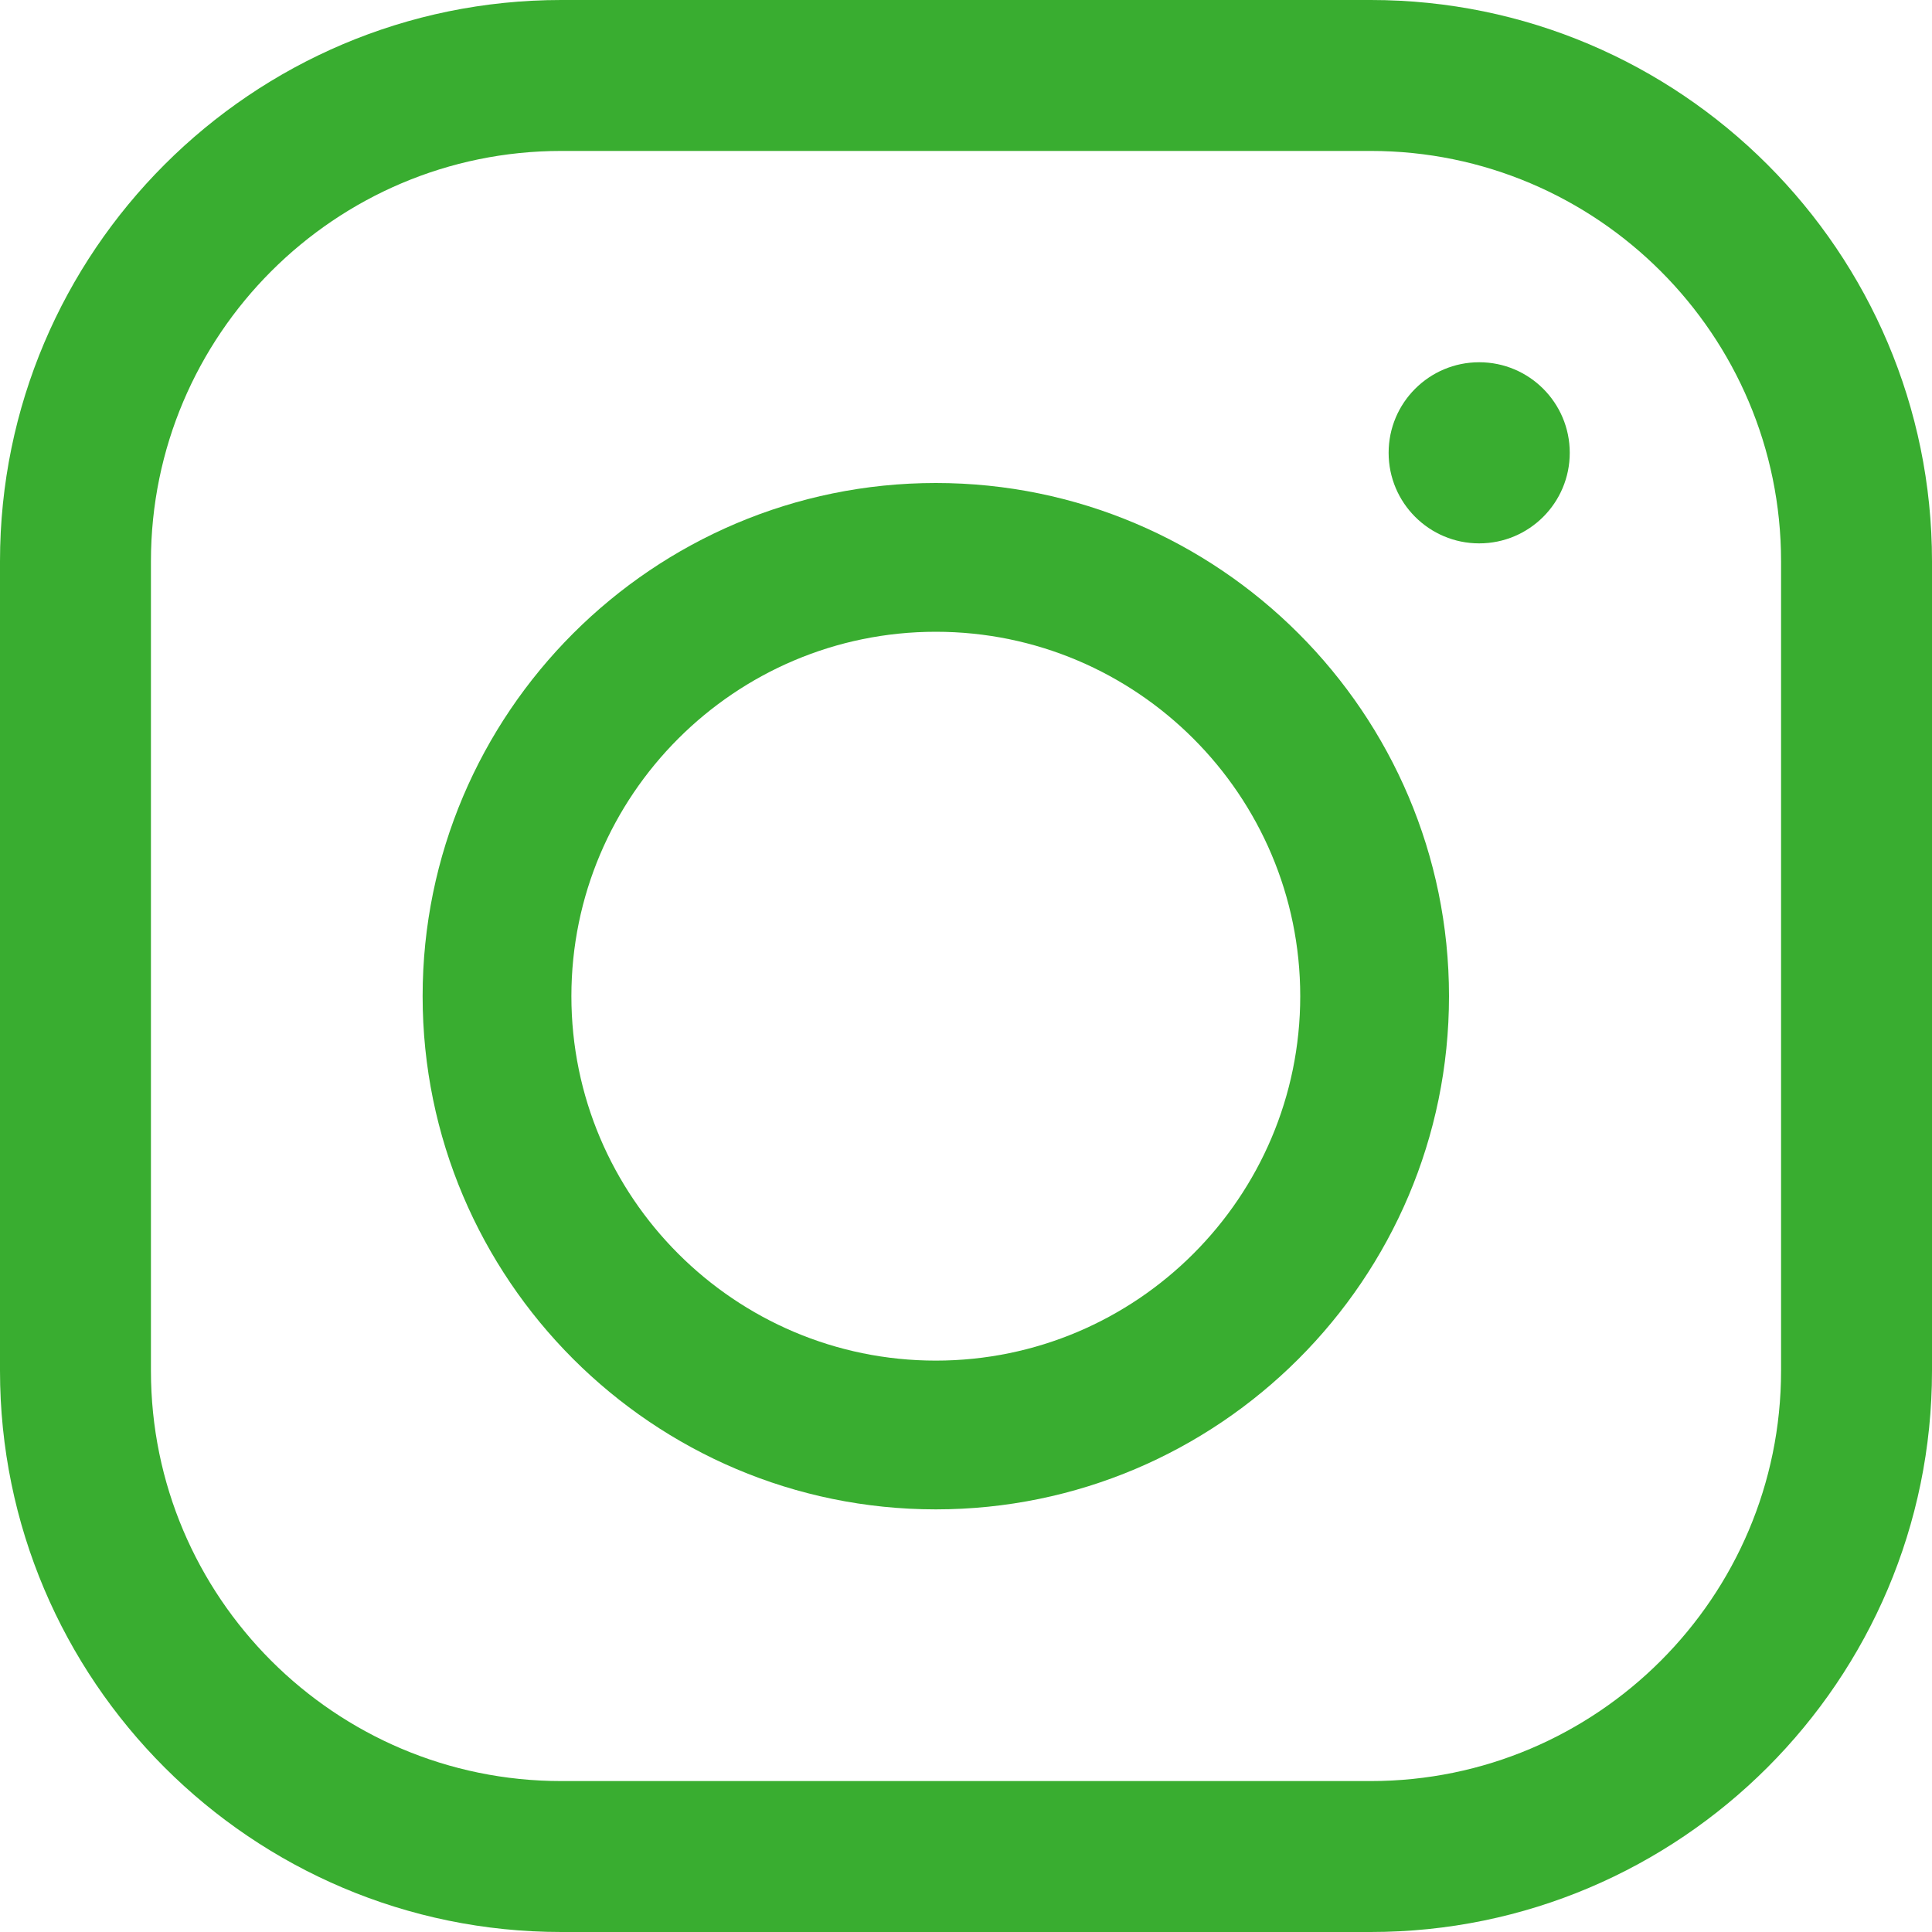
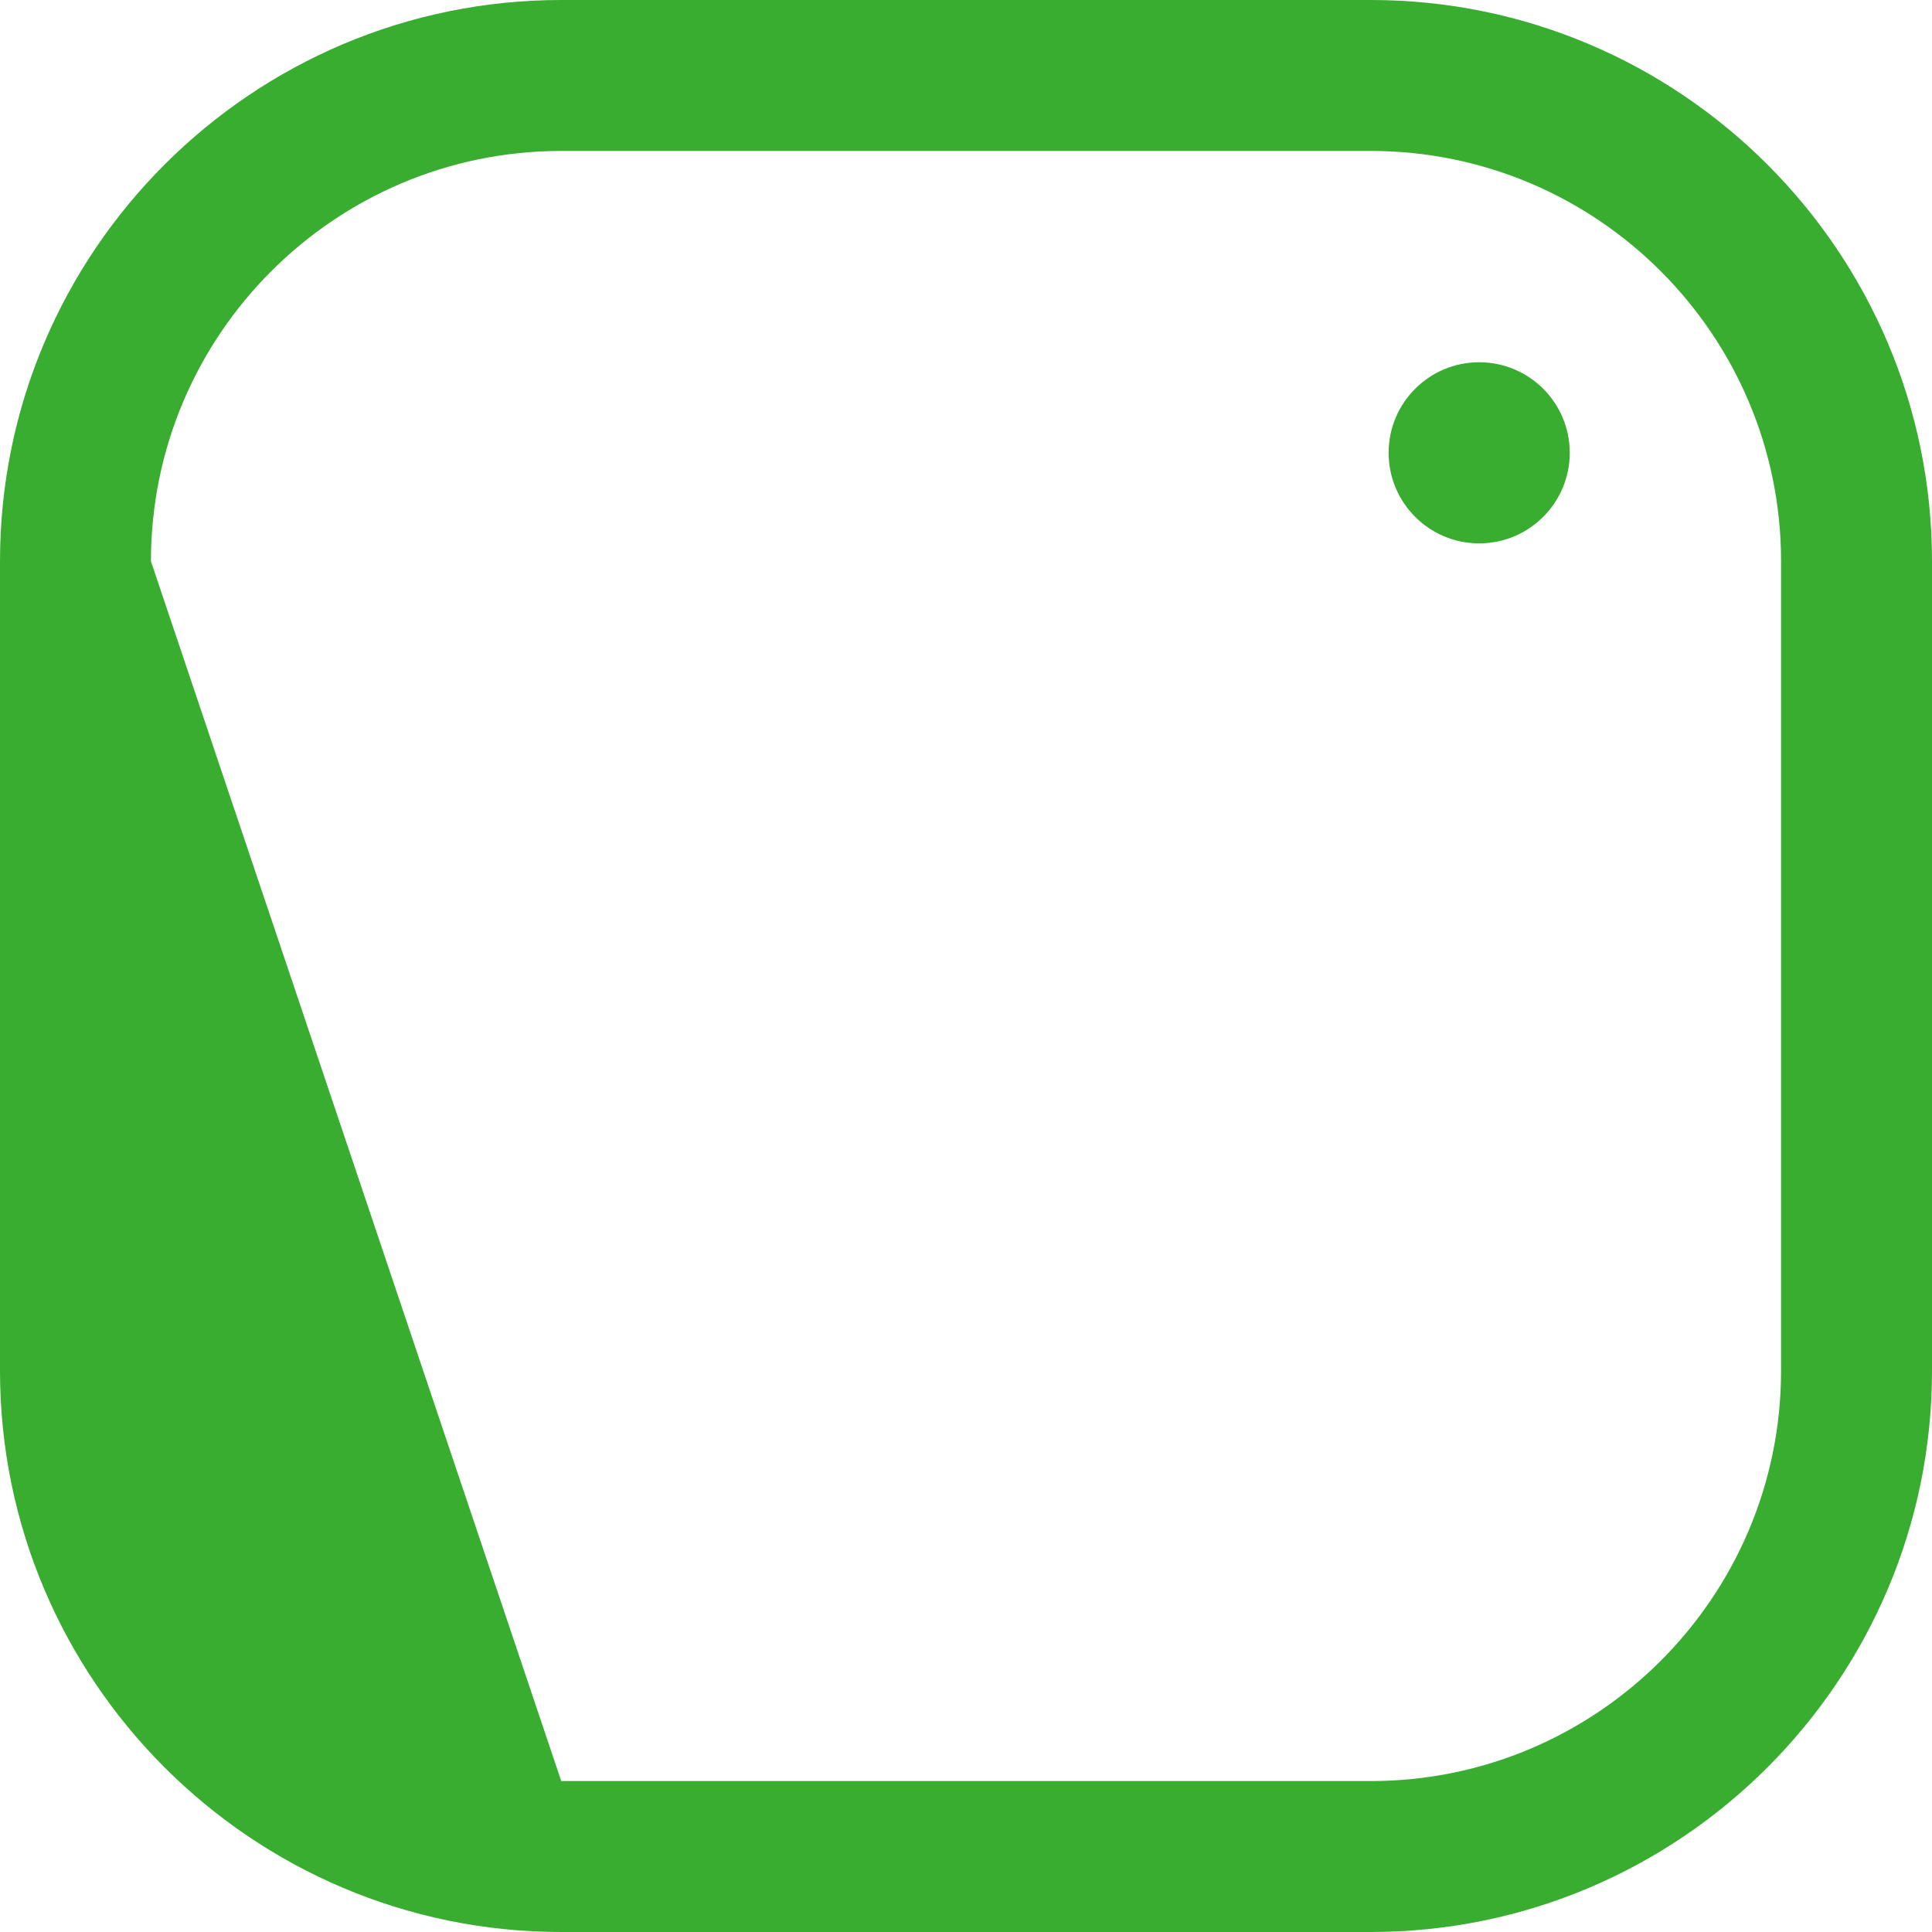
<svg xmlns="http://www.w3.org/2000/svg" width="32px" height="32px" viewBox="0 0 32 32" version="1.1">
  <title>ico_instragram_green</title>
  <g id="pres" stroke="none" stroke-width="1" fill="none" fill-rule="evenodd">
    <g id="v2" transform="translate(-634, -4959)" fill="#39AD30" fill-rule="nonzero">
      <g id="INSTA" transform="translate(73, 4885)">
        <g id="Group-2" transform="translate(561, 48)">
          <g id="ico_instragram_green" transform="translate(0, 26)">
-             <path d="M22.705,0 L9.296,0 C4.17,0 0,4.17 0,9.296 L0,22.704 C0,27.83 4.17,32 9.296,32 L22.704,32 C27.83,32 32,27.83 32,22.705 L32,9.296 C32,4.17 27.83,0 22.705,0 Z M29.5,22.704 C29.5,26.452 26.452,29.5 22.705,29.5 L9.296,29.5 C5.548,29.5 2.5,26.452 2.5,22.705 L2.5,9.296 C2.5,5.548 5.548,2.5 9.296,2.5 L22.704,2.5 C26.452,2.5 29.5,5.548 29.5,9.296 L29.5,22.704 Z" id="Shape" />
-             <path d="M15.5,8 C10.813,8 7,11.813 7,16.5 C7,21.187 10.813,25 15.5,25 C20.187,25 24,21.187 24,16.5 C24,11.813 20.187,8 15.5,8 Z M15.5,22.536 C12.172,22.536 9.464,19.828 9.464,16.5 C9.464,13.172 12.172,10.464 15.5,10.464 C18.828,10.464 21.536,13.172 21.536,16.5 C21.536,19.828 18.828,22.536 15.5,22.536 Z" id="Shape" />
+             <path d="M22.705,0 L9.296,0 C4.17,0 0,4.17 0,9.296 L0,22.704 C0,27.83 4.17,32 9.296,32 L22.704,32 C27.83,32 32,27.83 32,22.705 L32,9.296 C32,4.17 27.83,0 22.705,0 Z M29.5,22.704 C29.5,26.452 26.452,29.5 22.705,29.5 L9.296,29.5 L2.5,9.296 C2.5,5.548 5.548,2.5 9.296,2.5 L22.704,2.5 C26.452,2.5 29.5,5.548 29.5,9.296 L29.5,22.704 Z" id="Shape" />
            <circle id="Oval" cx="24.5" cy="7.5" r="1.5" />
          </g>
        </g>
      </g>
    </g>
  </g>
</svg>